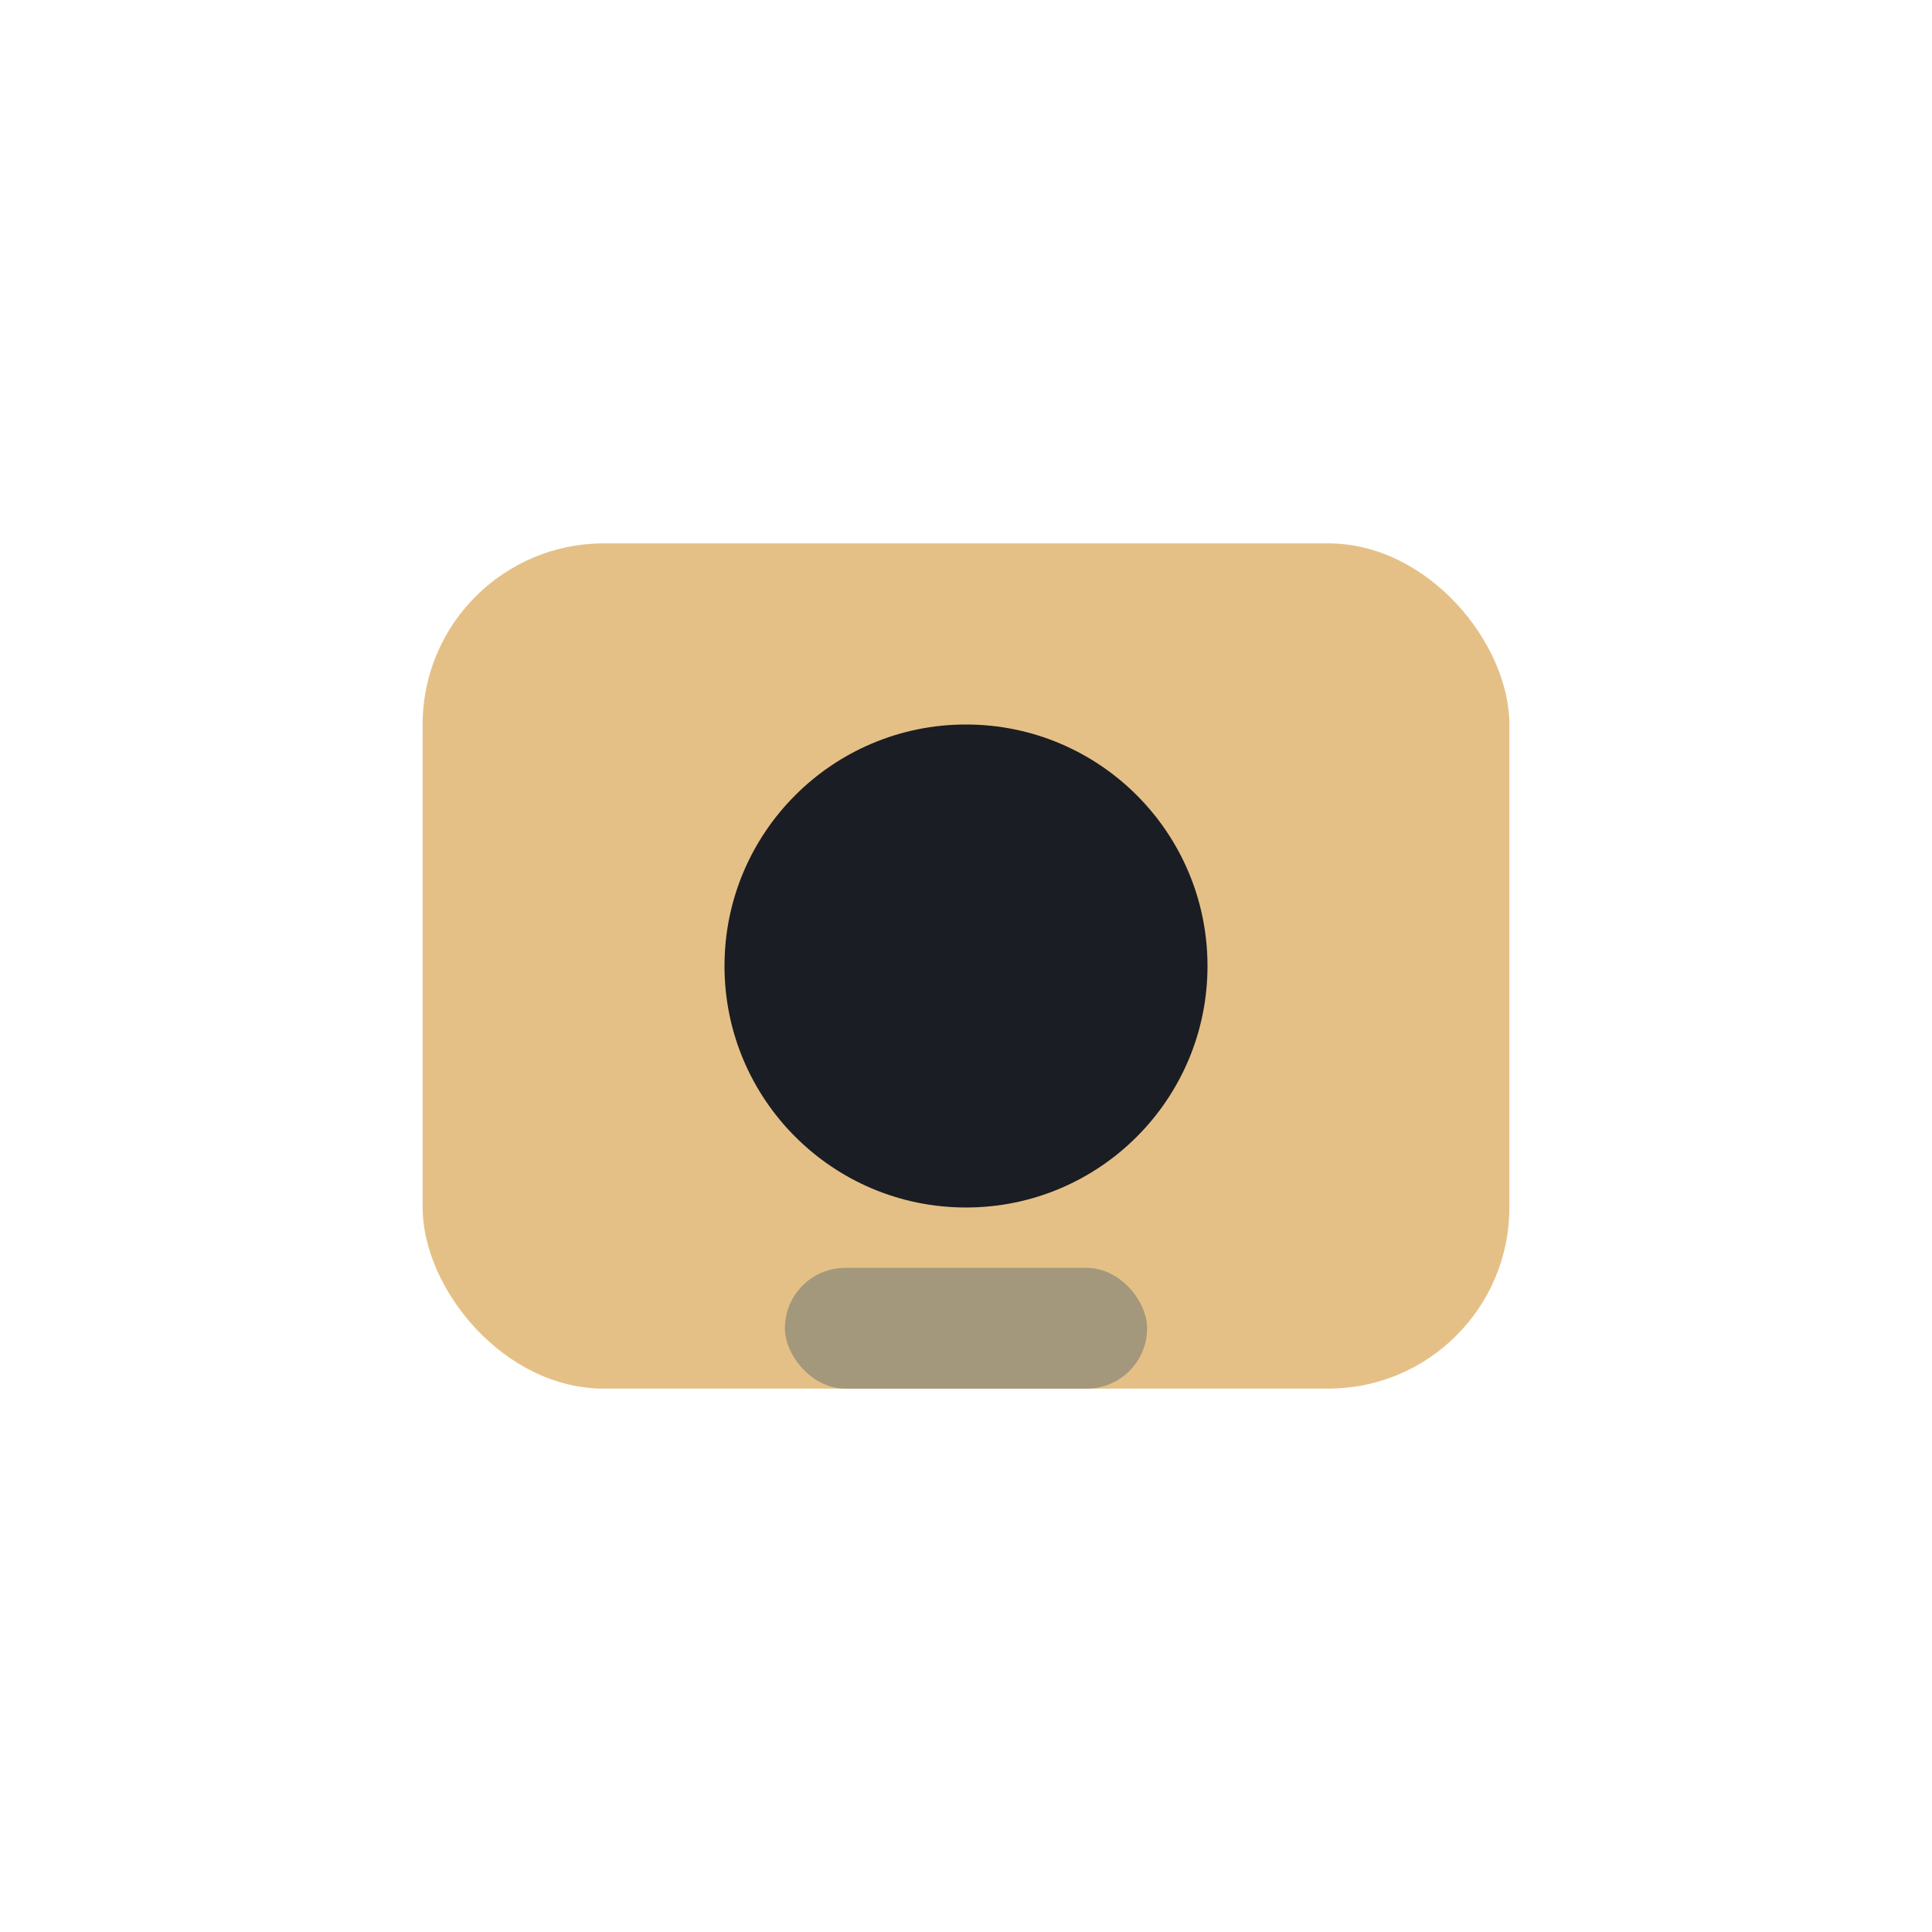
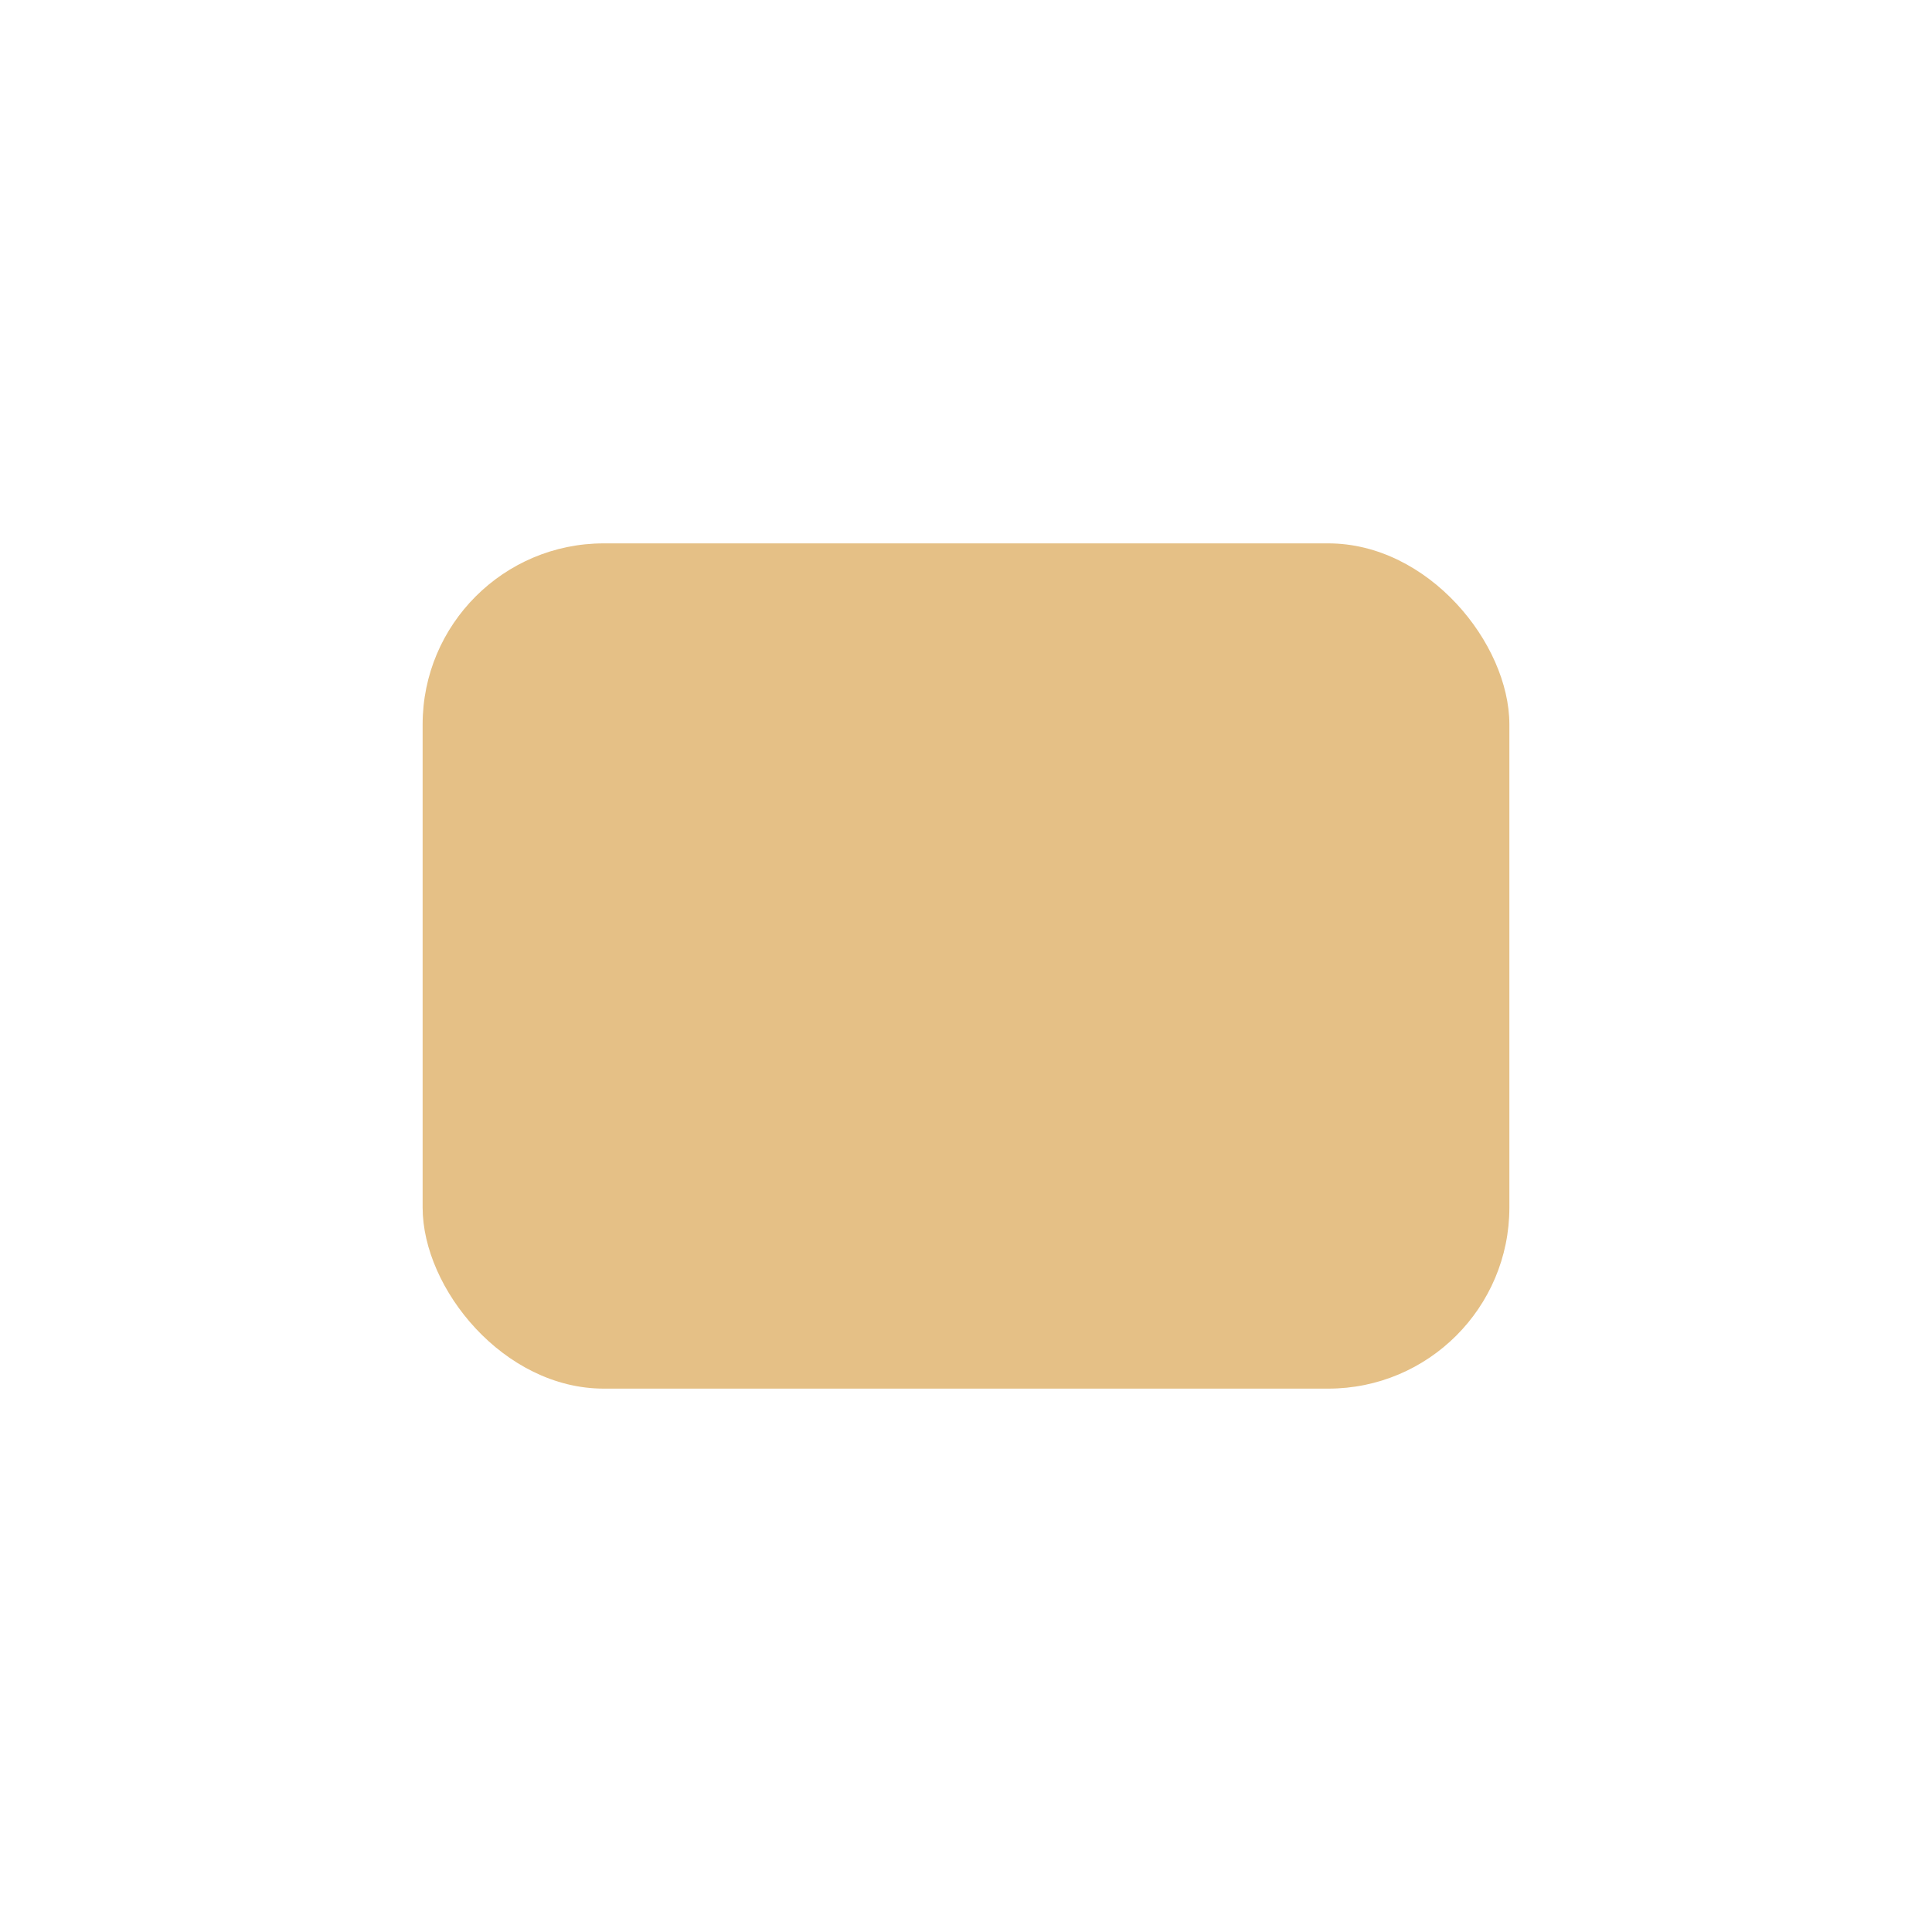
<svg xmlns="http://www.w3.org/2000/svg" width="32" height="32" viewBox="0 0 32 32">
  <rect x="7" y="9" width="18" height="14" rx="3" fill="#E5C086" />
-   <circle cx="16" cy="16" r="4" fill="#1A1D23" />
-   <rect x="13" y="21" width="6" height="2" rx="1" fill="#A3987B" />
</svg>